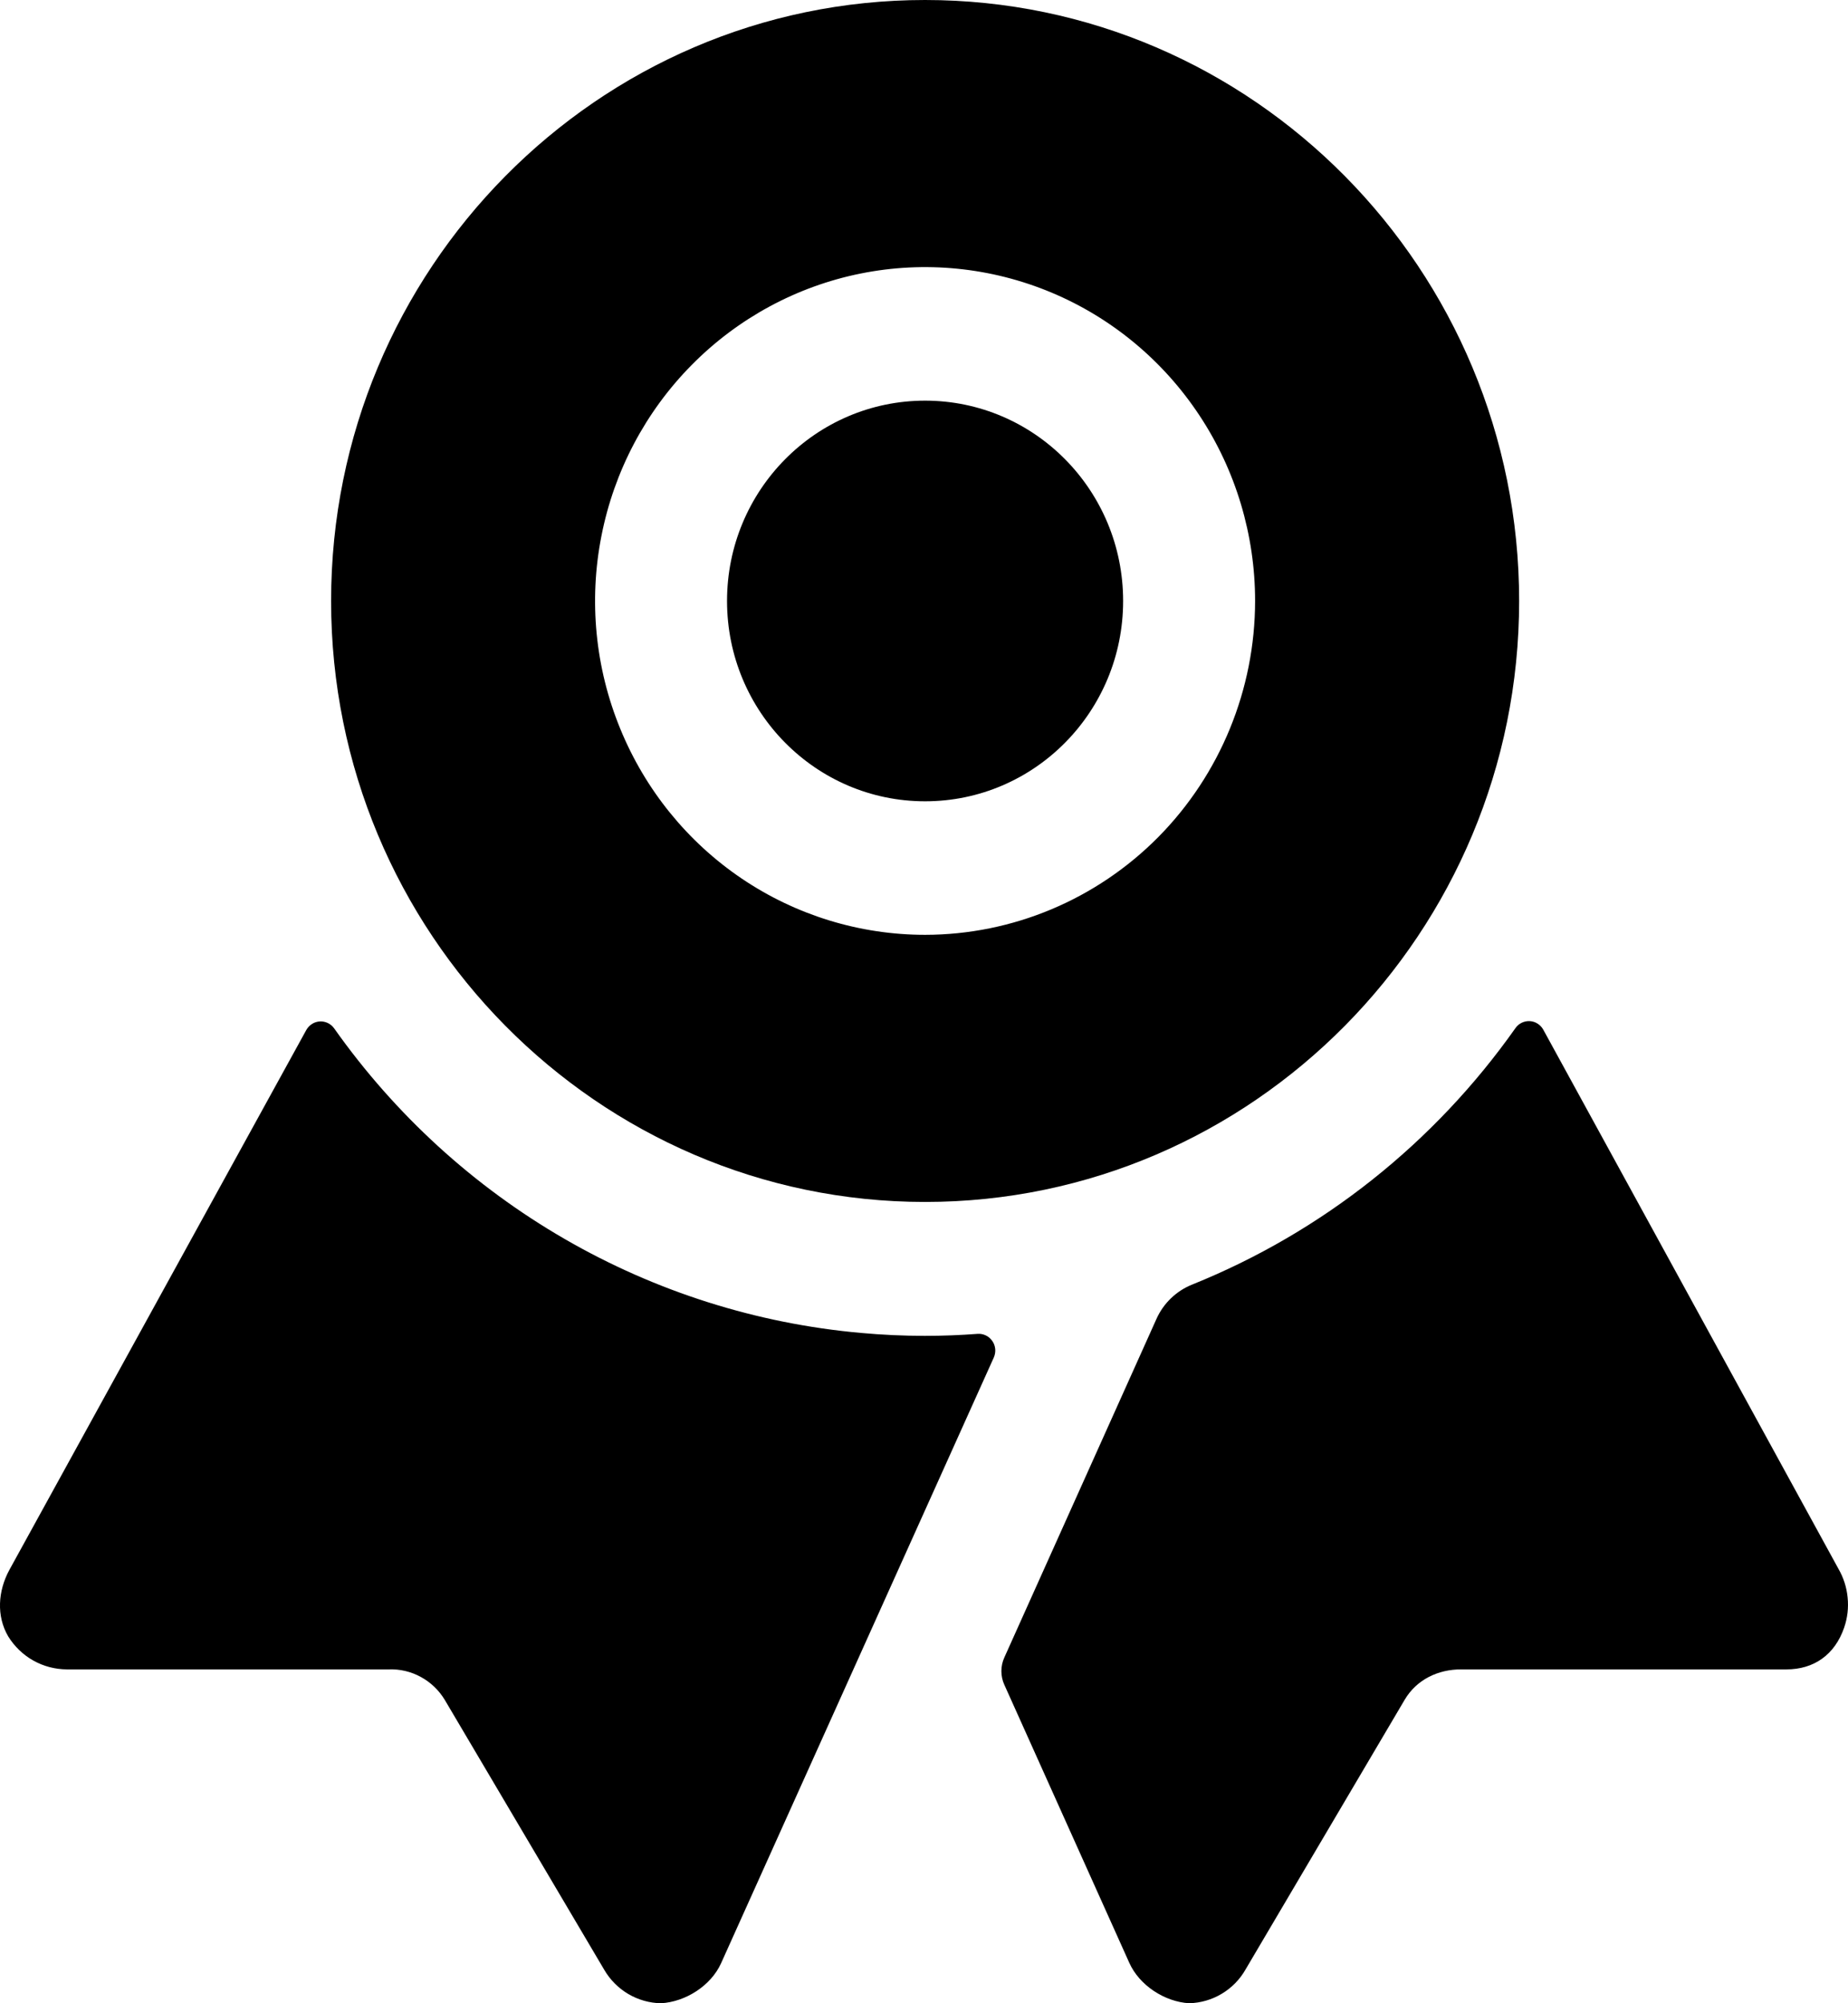
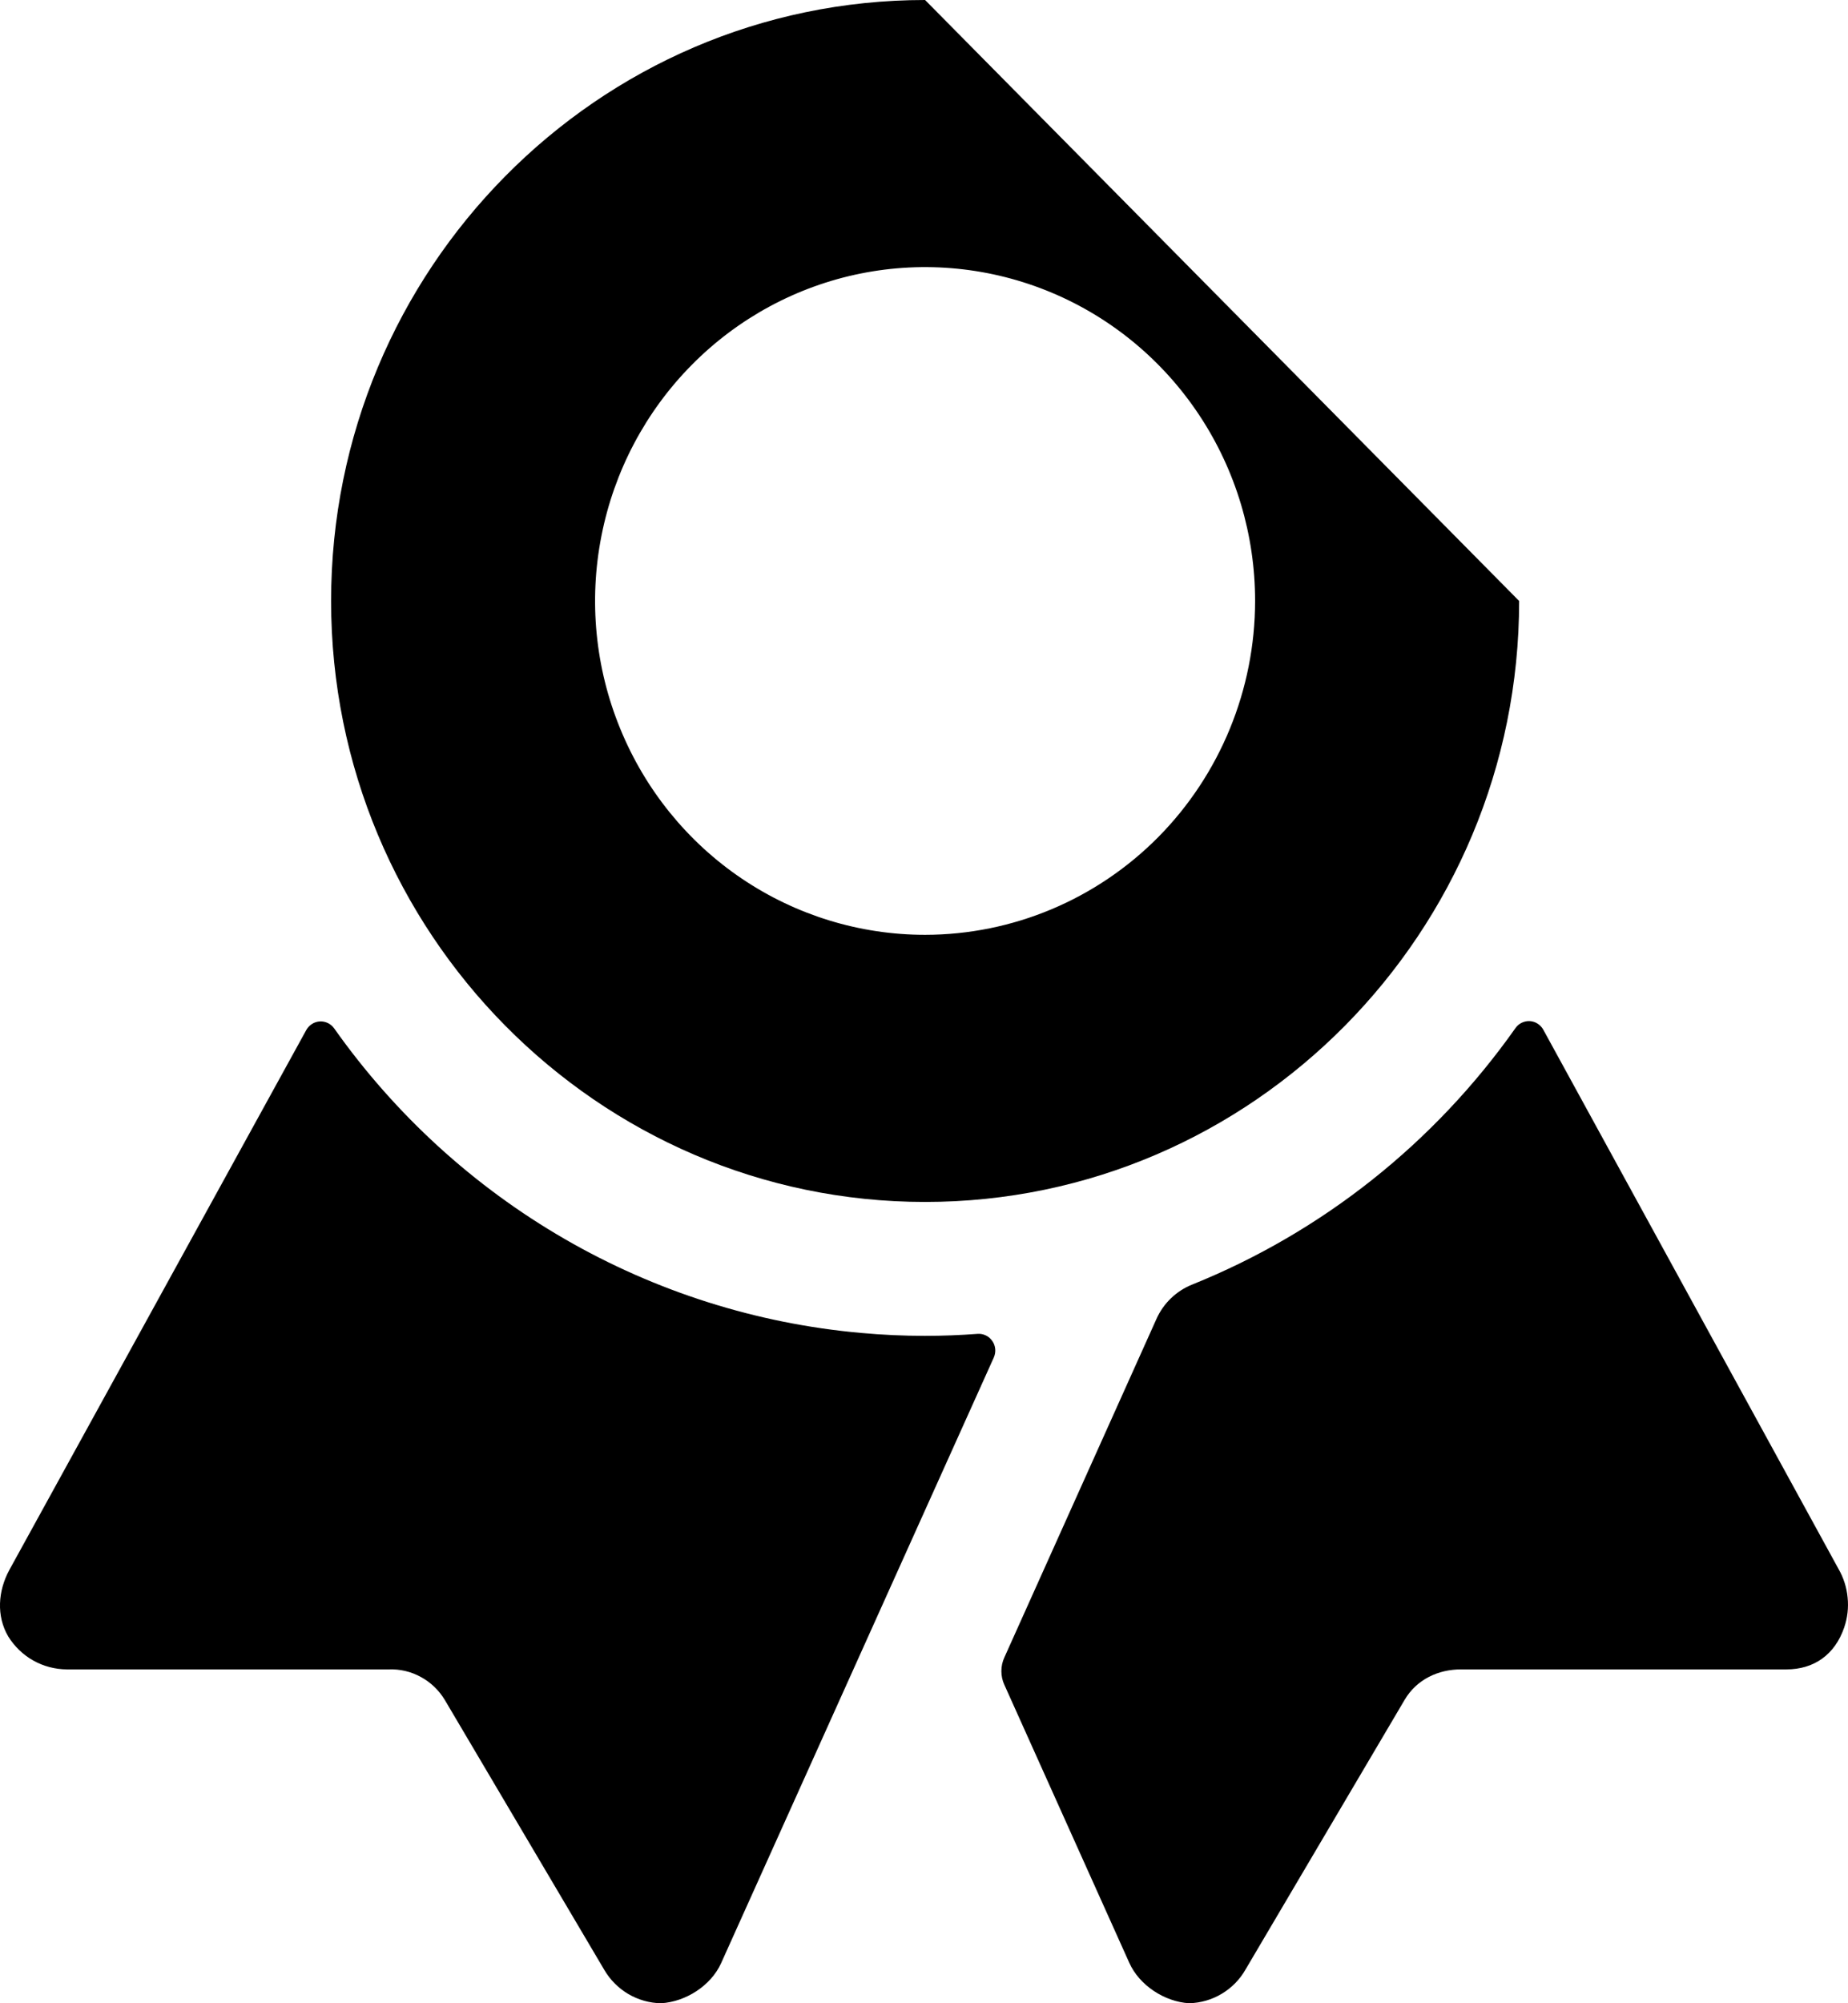
<svg xmlns="http://www.w3.org/2000/svg" width="24" height="26" viewBox="0 0 24 26" fill="none">
  <path d="M12.697 17.312C12.471 17.329 12.242 17.338 12.012 17.338C11.732 17.338 11.455 17.325 11.181 17.3C9.827 17.179 8.514 16.763 7.334 16.081C6.153 15.399 5.132 14.467 4.341 13.349C4.32 13.319 4.292 13.295 4.26 13.279C4.227 13.263 4.191 13.255 4.155 13.257C4.118 13.259 4.083 13.27 4.052 13.29C4.022 13.309 3.996 13.336 3.978 13.368L0.121 20.377C-0.026 20.648 -0.049 20.973 0.106 21.238C0.187 21.369 0.299 21.477 0.432 21.552C0.566 21.627 0.716 21.666 0.868 21.667H5.047C5.193 21.661 5.337 21.695 5.465 21.765C5.594 21.835 5.701 21.938 5.777 22.064L7.848 25.567C7.924 25.697 8.032 25.805 8.161 25.881C8.29 25.956 8.436 25.998 8.585 26C8.903 25.982 9.233 25.773 9.365 25.48L12.907 17.618C12.922 17.583 12.928 17.546 12.925 17.509C12.921 17.471 12.909 17.435 12.887 17.405C12.866 17.374 12.838 17.349 12.804 17.333C12.771 17.317 12.734 17.309 12.697 17.312ZM23.875 20.36L20.042 13.363C20.025 13.332 19.999 13.305 19.969 13.286C19.938 13.266 19.903 13.255 19.867 13.253C19.831 13.251 19.795 13.259 19.763 13.274C19.73 13.29 19.702 13.314 19.681 13.344C18.627 14.837 17.171 15.992 15.486 16.671C15.279 16.753 15.111 16.913 15.019 17.118L13.044 21.511C13.018 21.567 13.005 21.628 13.005 21.689C13.005 21.751 13.018 21.812 13.044 21.868L14.666 25.475C14.797 25.768 15.126 25.982 15.444 26C15.593 25.996 15.739 25.954 15.867 25.877C15.996 25.8 16.103 25.691 16.177 25.56L18.242 22.062C18.397 21.799 18.677 21.665 18.98 21.667H23.2C23.557 21.667 23.828 21.478 23.95 21.125C23.993 21 24.009 20.866 23.995 20.734C23.983 20.602 23.941 20.474 23.875 20.36Z" fill="black" />
-   <path d="M12.014 10.4C13.435 10.4 14.586 9.236 14.586 7.8C14.586 6.364 13.435 5.2 12.014 5.2C10.594 5.2 9.442 6.364 9.442 7.8C9.442 9.236 10.594 10.4 12.014 10.4Z" fill="black" />
-   <path d="M12.014 0C7.76 0 4.3 3.499 4.3 7.8C4.3 12.101 7.761 15.6 12.014 15.6C16.268 15.6 19.729 12.101 19.729 7.8C19.729 3.499 16.269 0 12.014 0ZM12.014 12.133C11.167 12.133 10.338 11.879 9.633 11.403C8.928 10.927 8.379 10.25 8.055 9.458C7.73 8.667 7.645 7.795 7.811 6.955C7.976 6.114 8.384 5.342 8.984 4.736C9.583 4.13 10.347 3.717 11.178 3.55C12.01 3.383 12.871 3.469 13.655 3.797C14.438 4.125 15.107 4.68 15.578 5.393C16.049 6.105 16.3 6.943 16.3 7.8C16.299 8.949 15.847 10.05 15.044 10.863C14.24 11.675 13.151 12.132 12.014 12.133Z" fill="black" />
+   <path d="M12.014 0C7.76 0 4.3 3.499 4.3 7.8C4.3 12.101 7.761 15.6 12.014 15.6C16.268 15.6 19.729 12.101 19.729 7.8ZM12.014 12.133C11.167 12.133 10.338 11.879 9.633 11.403C8.928 10.927 8.379 10.25 8.055 9.458C7.73 8.667 7.645 7.795 7.811 6.955C7.976 6.114 8.384 5.342 8.984 4.736C9.583 4.13 10.347 3.717 11.178 3.55C12.01 3.383 12.871 3.469 13.655 3.797C14.438 4.125 15.107 4.68 15.578 5.393C16.049 6.105 16.3 6.943 16.3 7.8C16.299 8.949 15.847 10.05 15.044 10.863C14.24 11.675 13.151 12.132 12.014 12.133Z" fill="black" />
</svg>